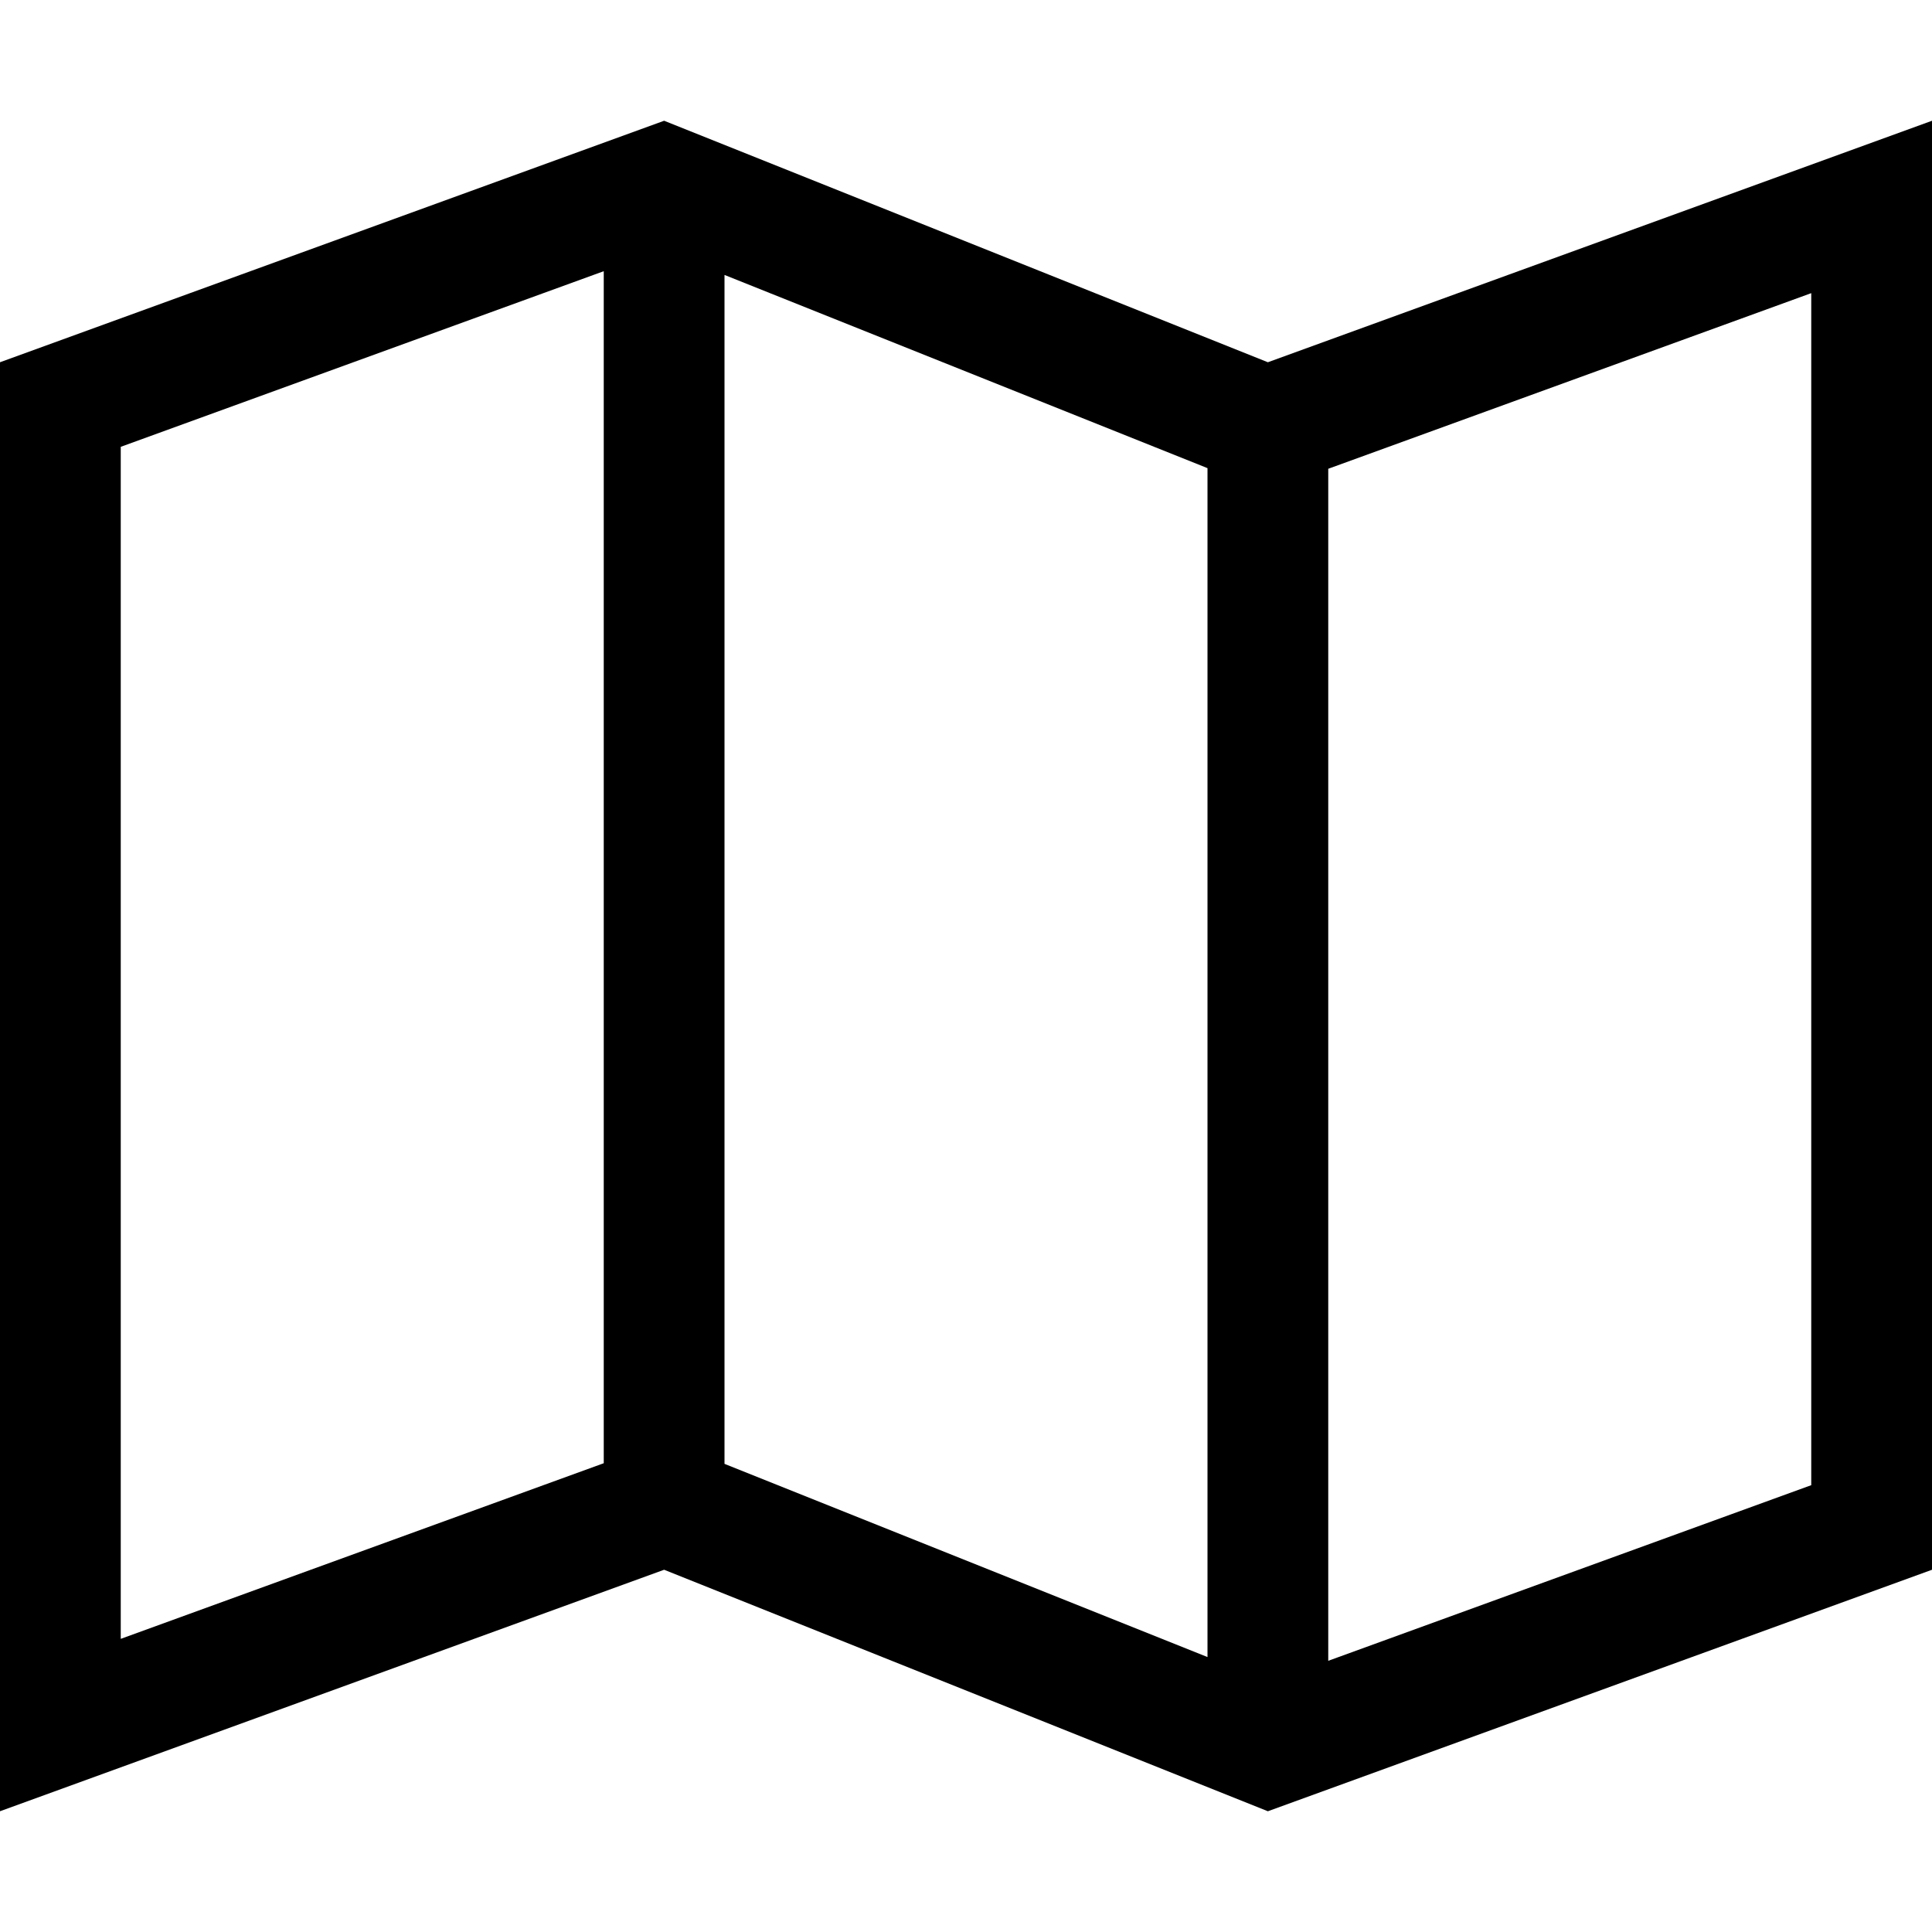
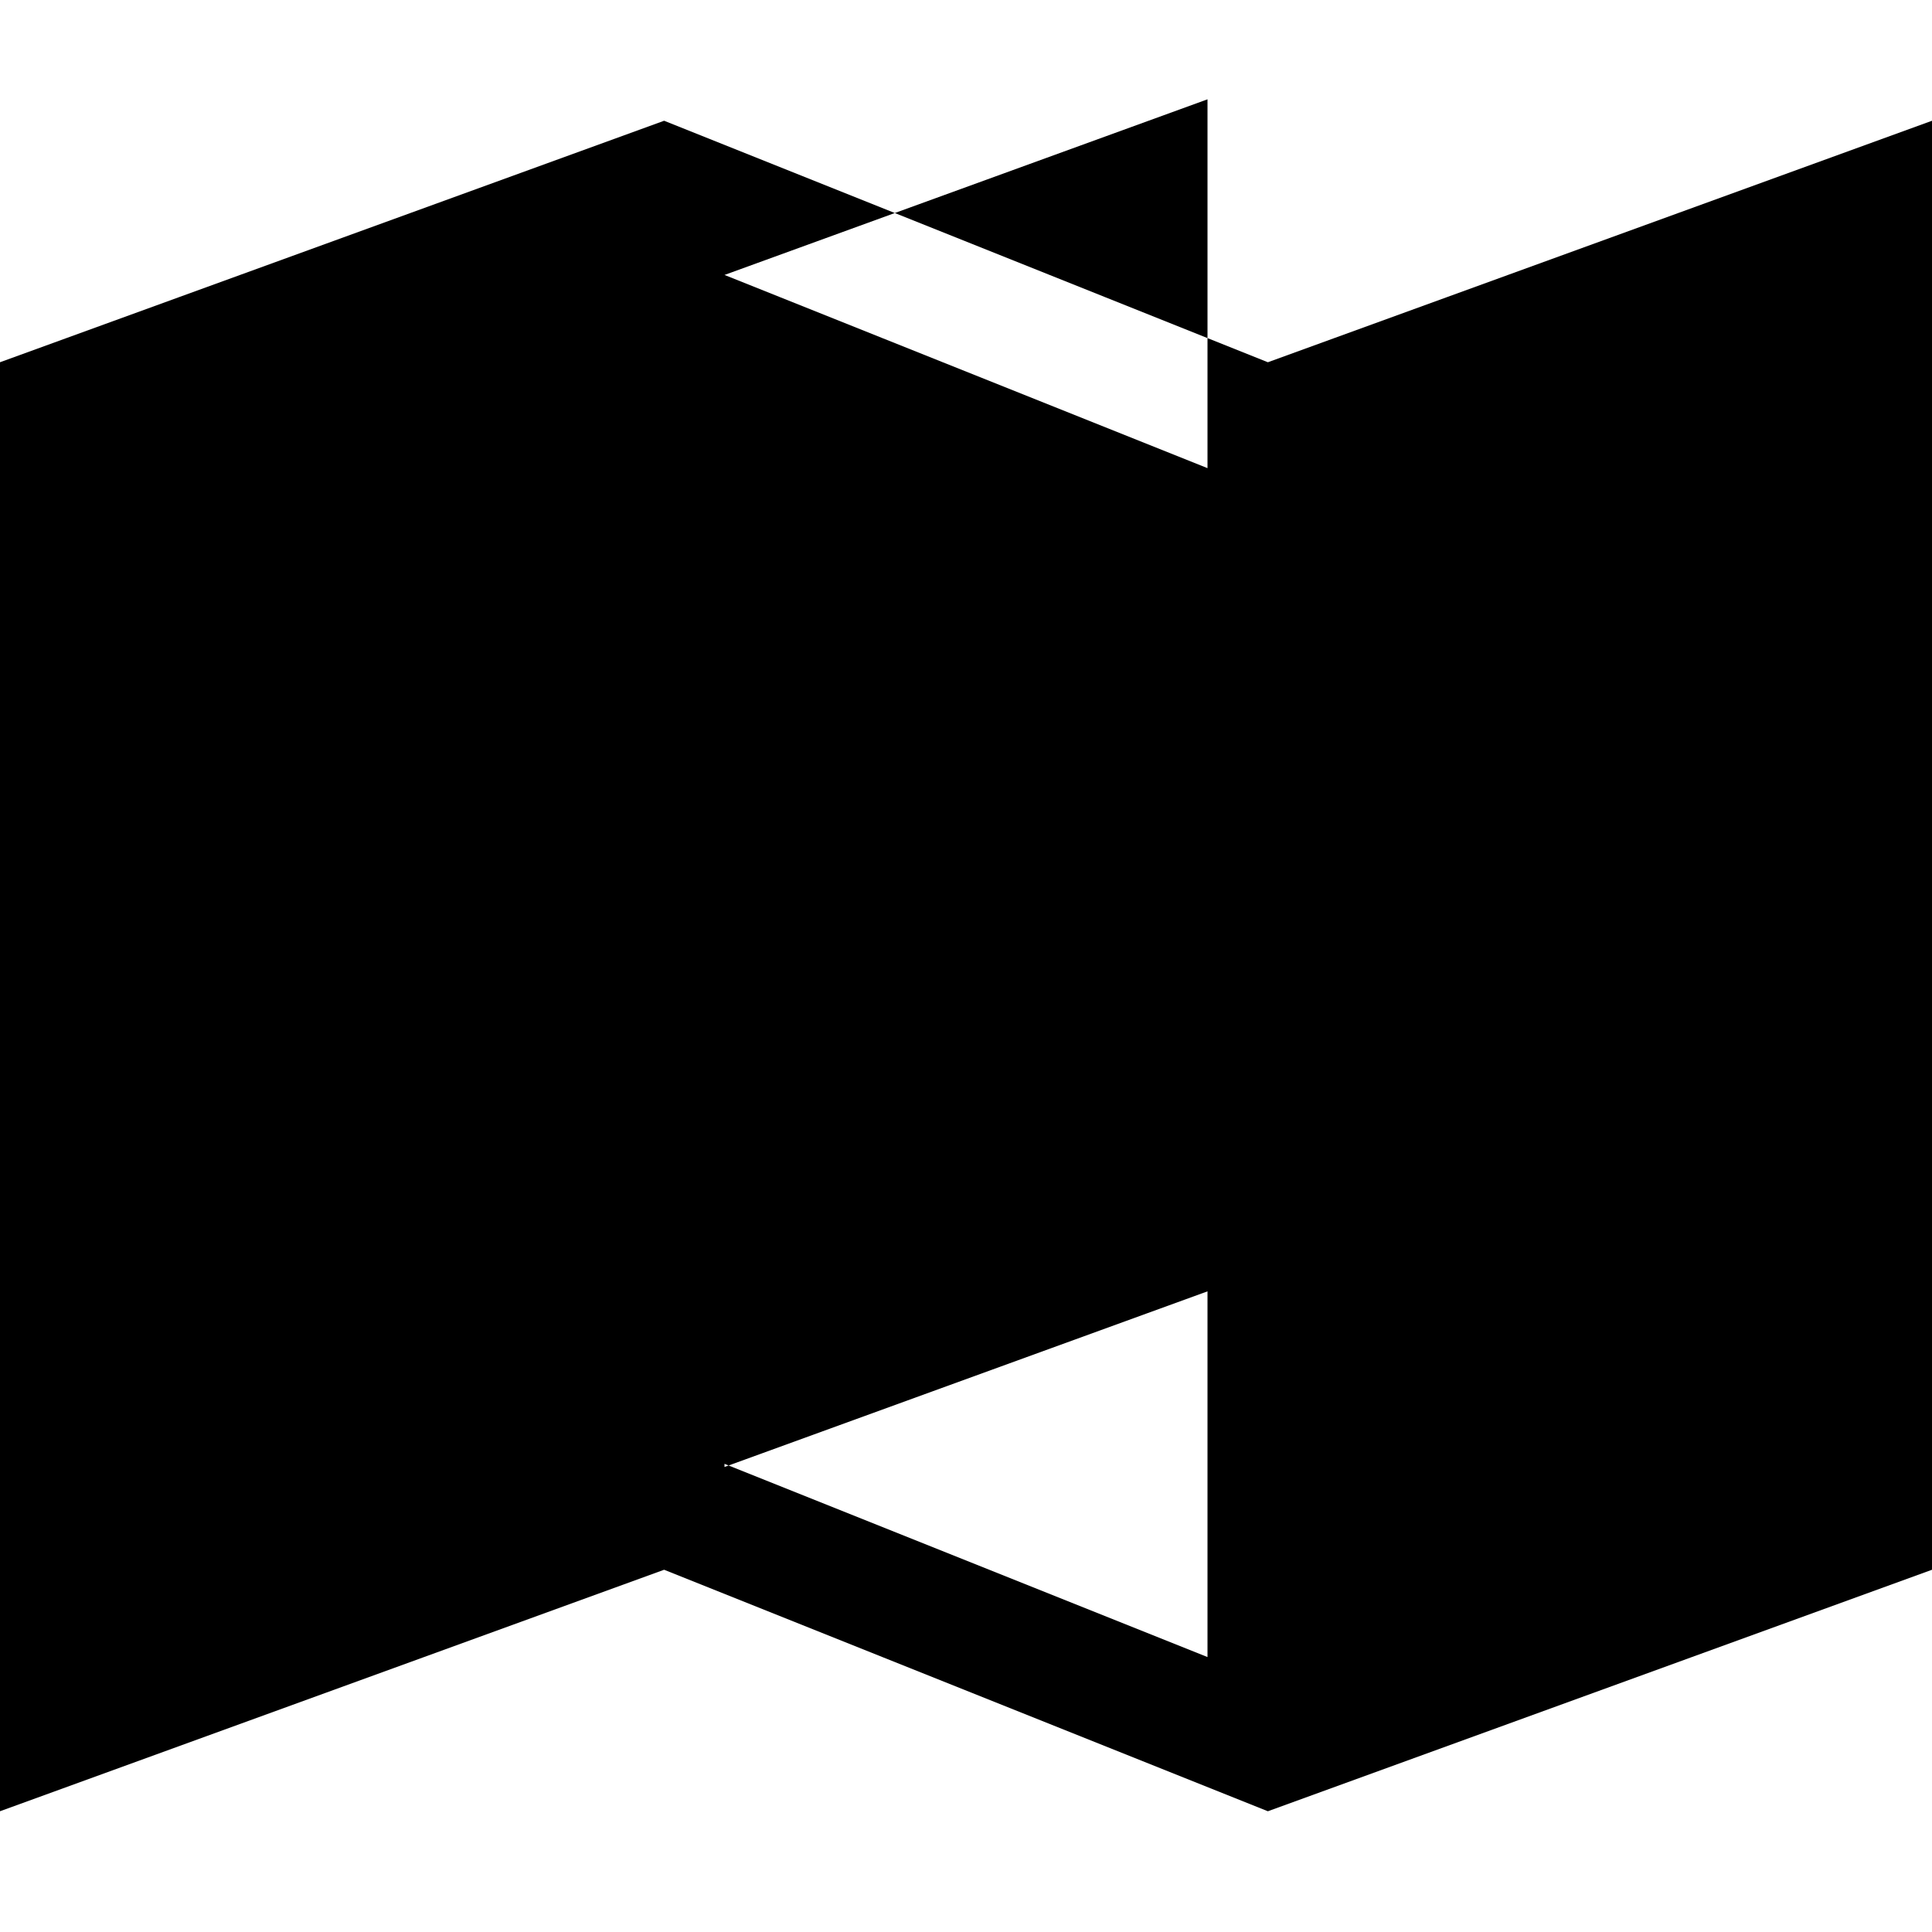
<svg xmlns="http://www.w3.org/2000/svg" viewBox="0 0 512 512">
-   <path d="M336 96l-160-64-176 64v384l176-64 160 64 176-64v-384l-176 64zm-144-23.135l128 51.2v315.069l-128-51.199v-315.07zm-160 45.549l128-46.545v315.9l-128 46.544v-315.899zm448 275.172l-128 46.546v-315.9l128-46.545v315.899z" />
+   <path d="M336 96l-160-64-176 64v384l176-64 160 64 176-64v-384l-176 64zm-144-23.135l128 51.2v315.069l-128-51.199v-315.07zl128-46.545v315.9l-128 46.544v-315.899zm448 275.172l-128 46.546v-315.9l128-46.545v315.899z" />
</svg>